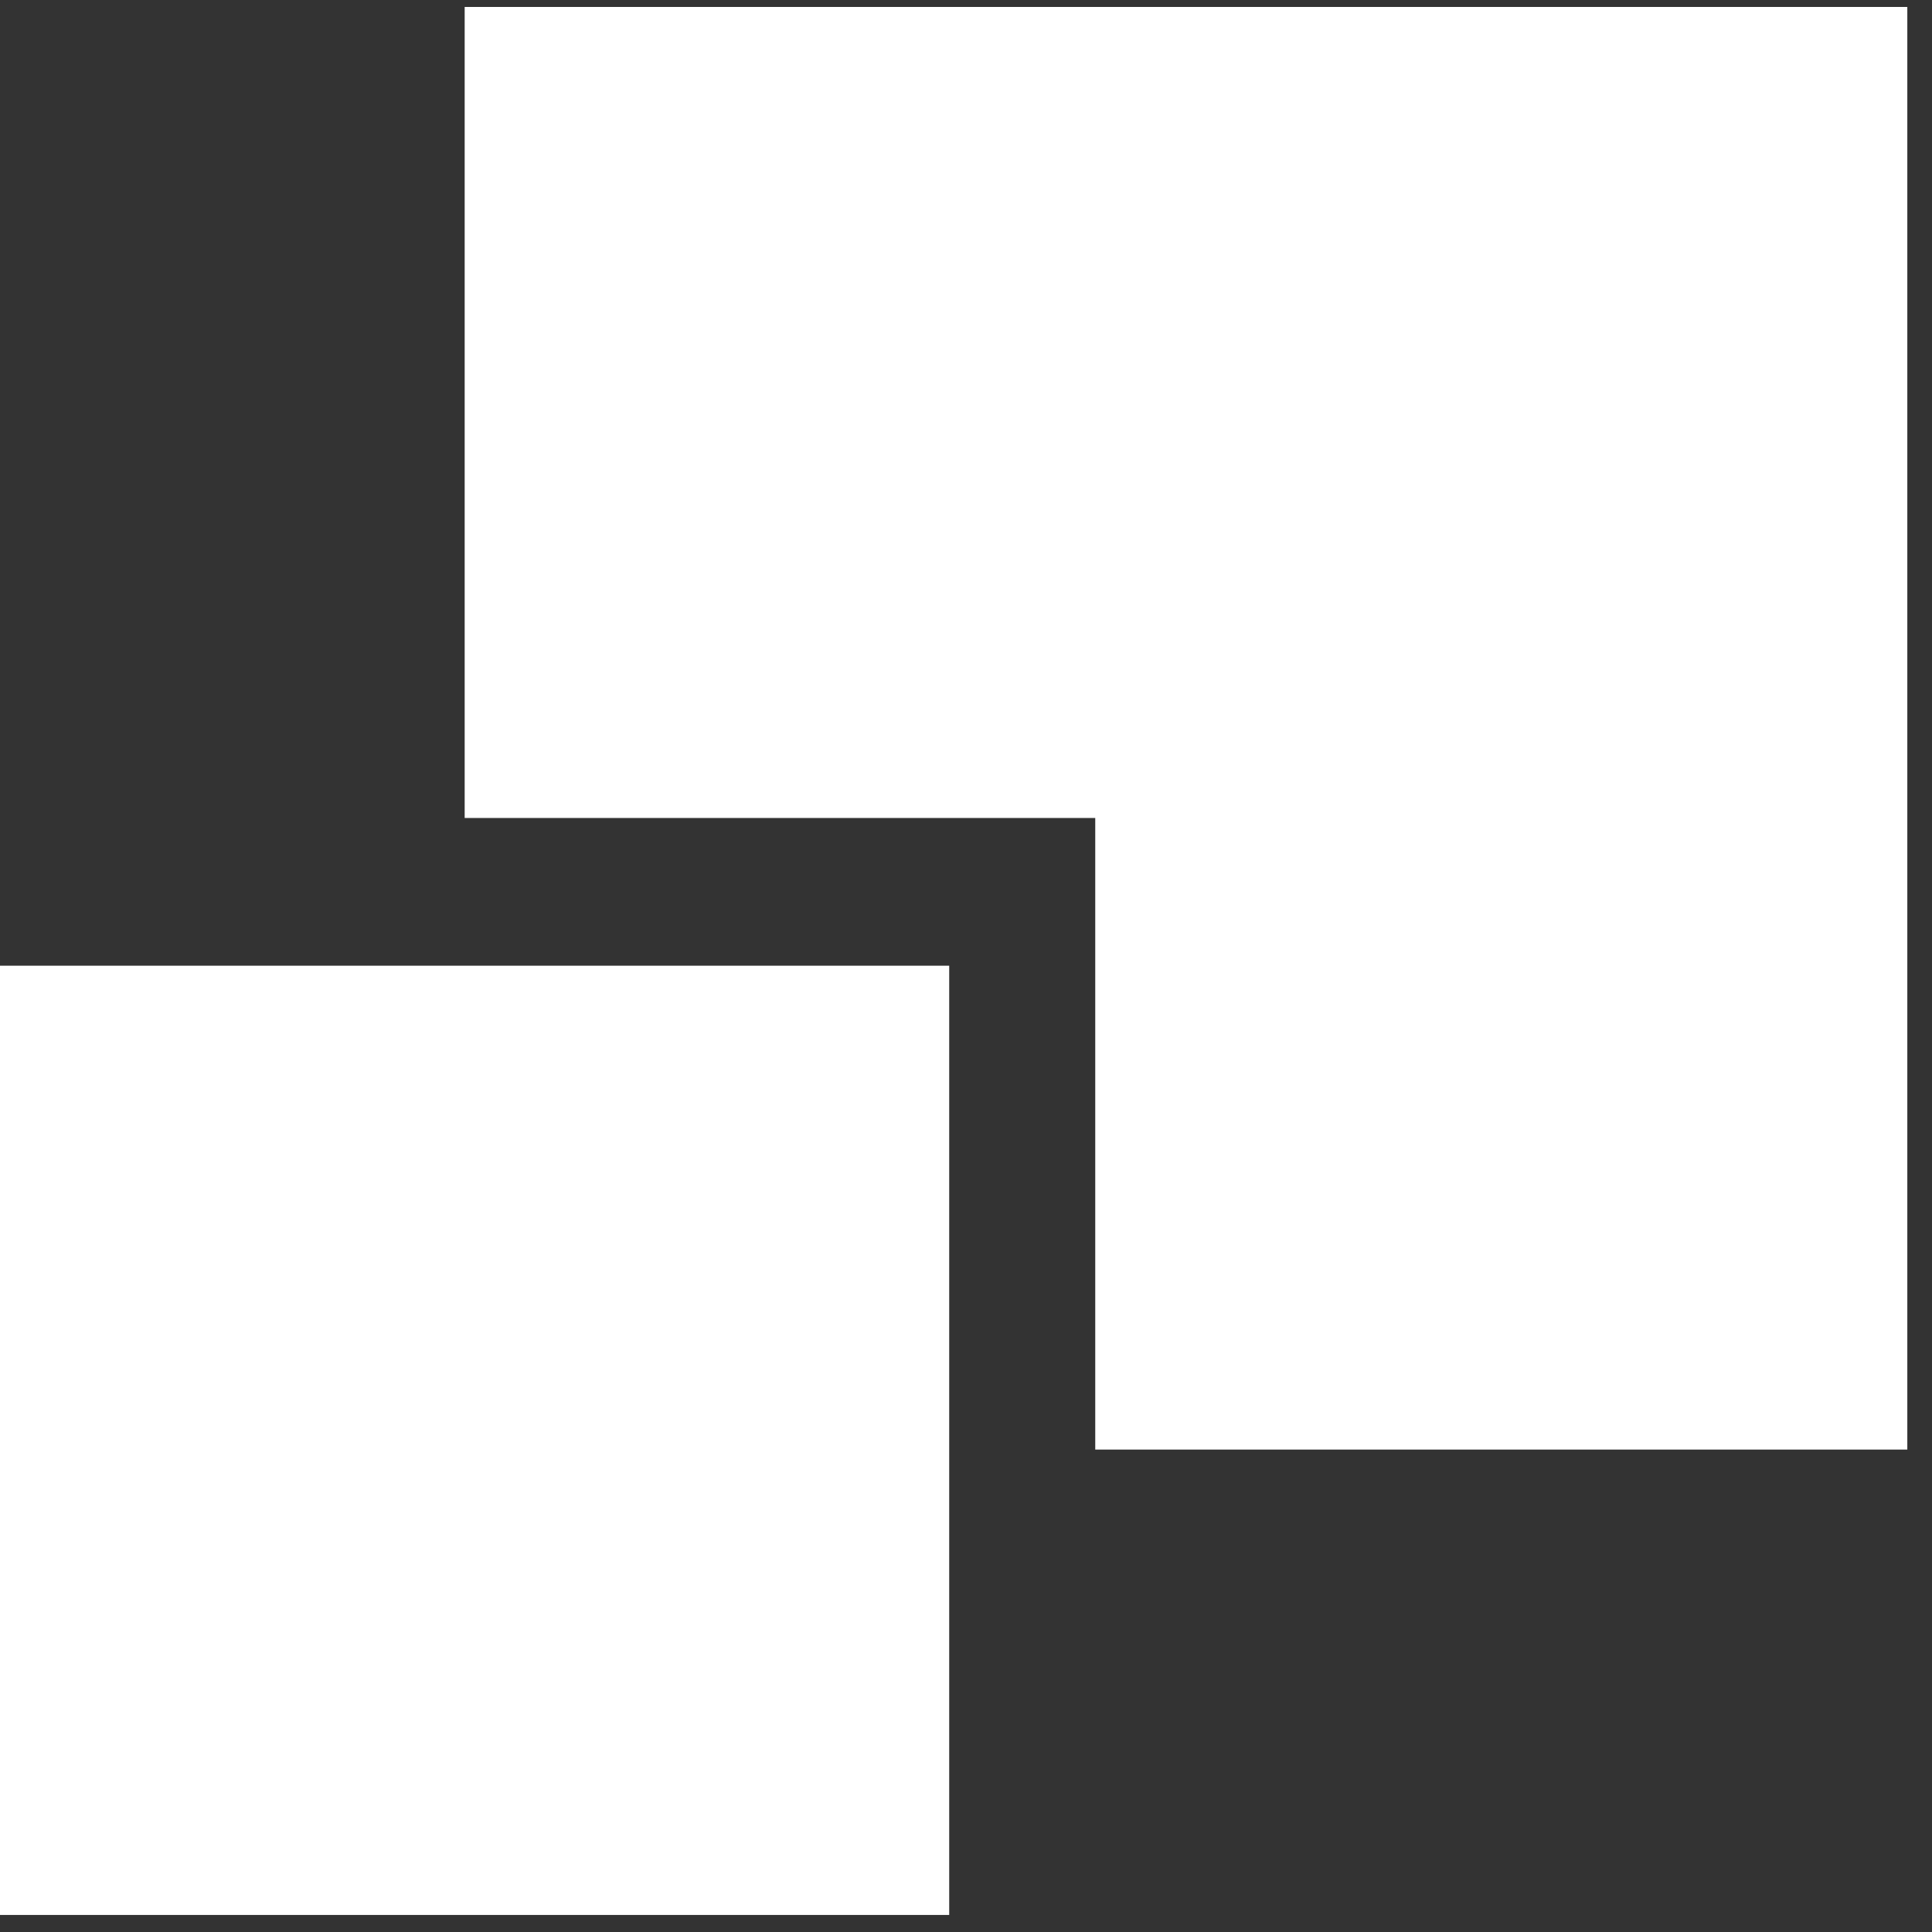
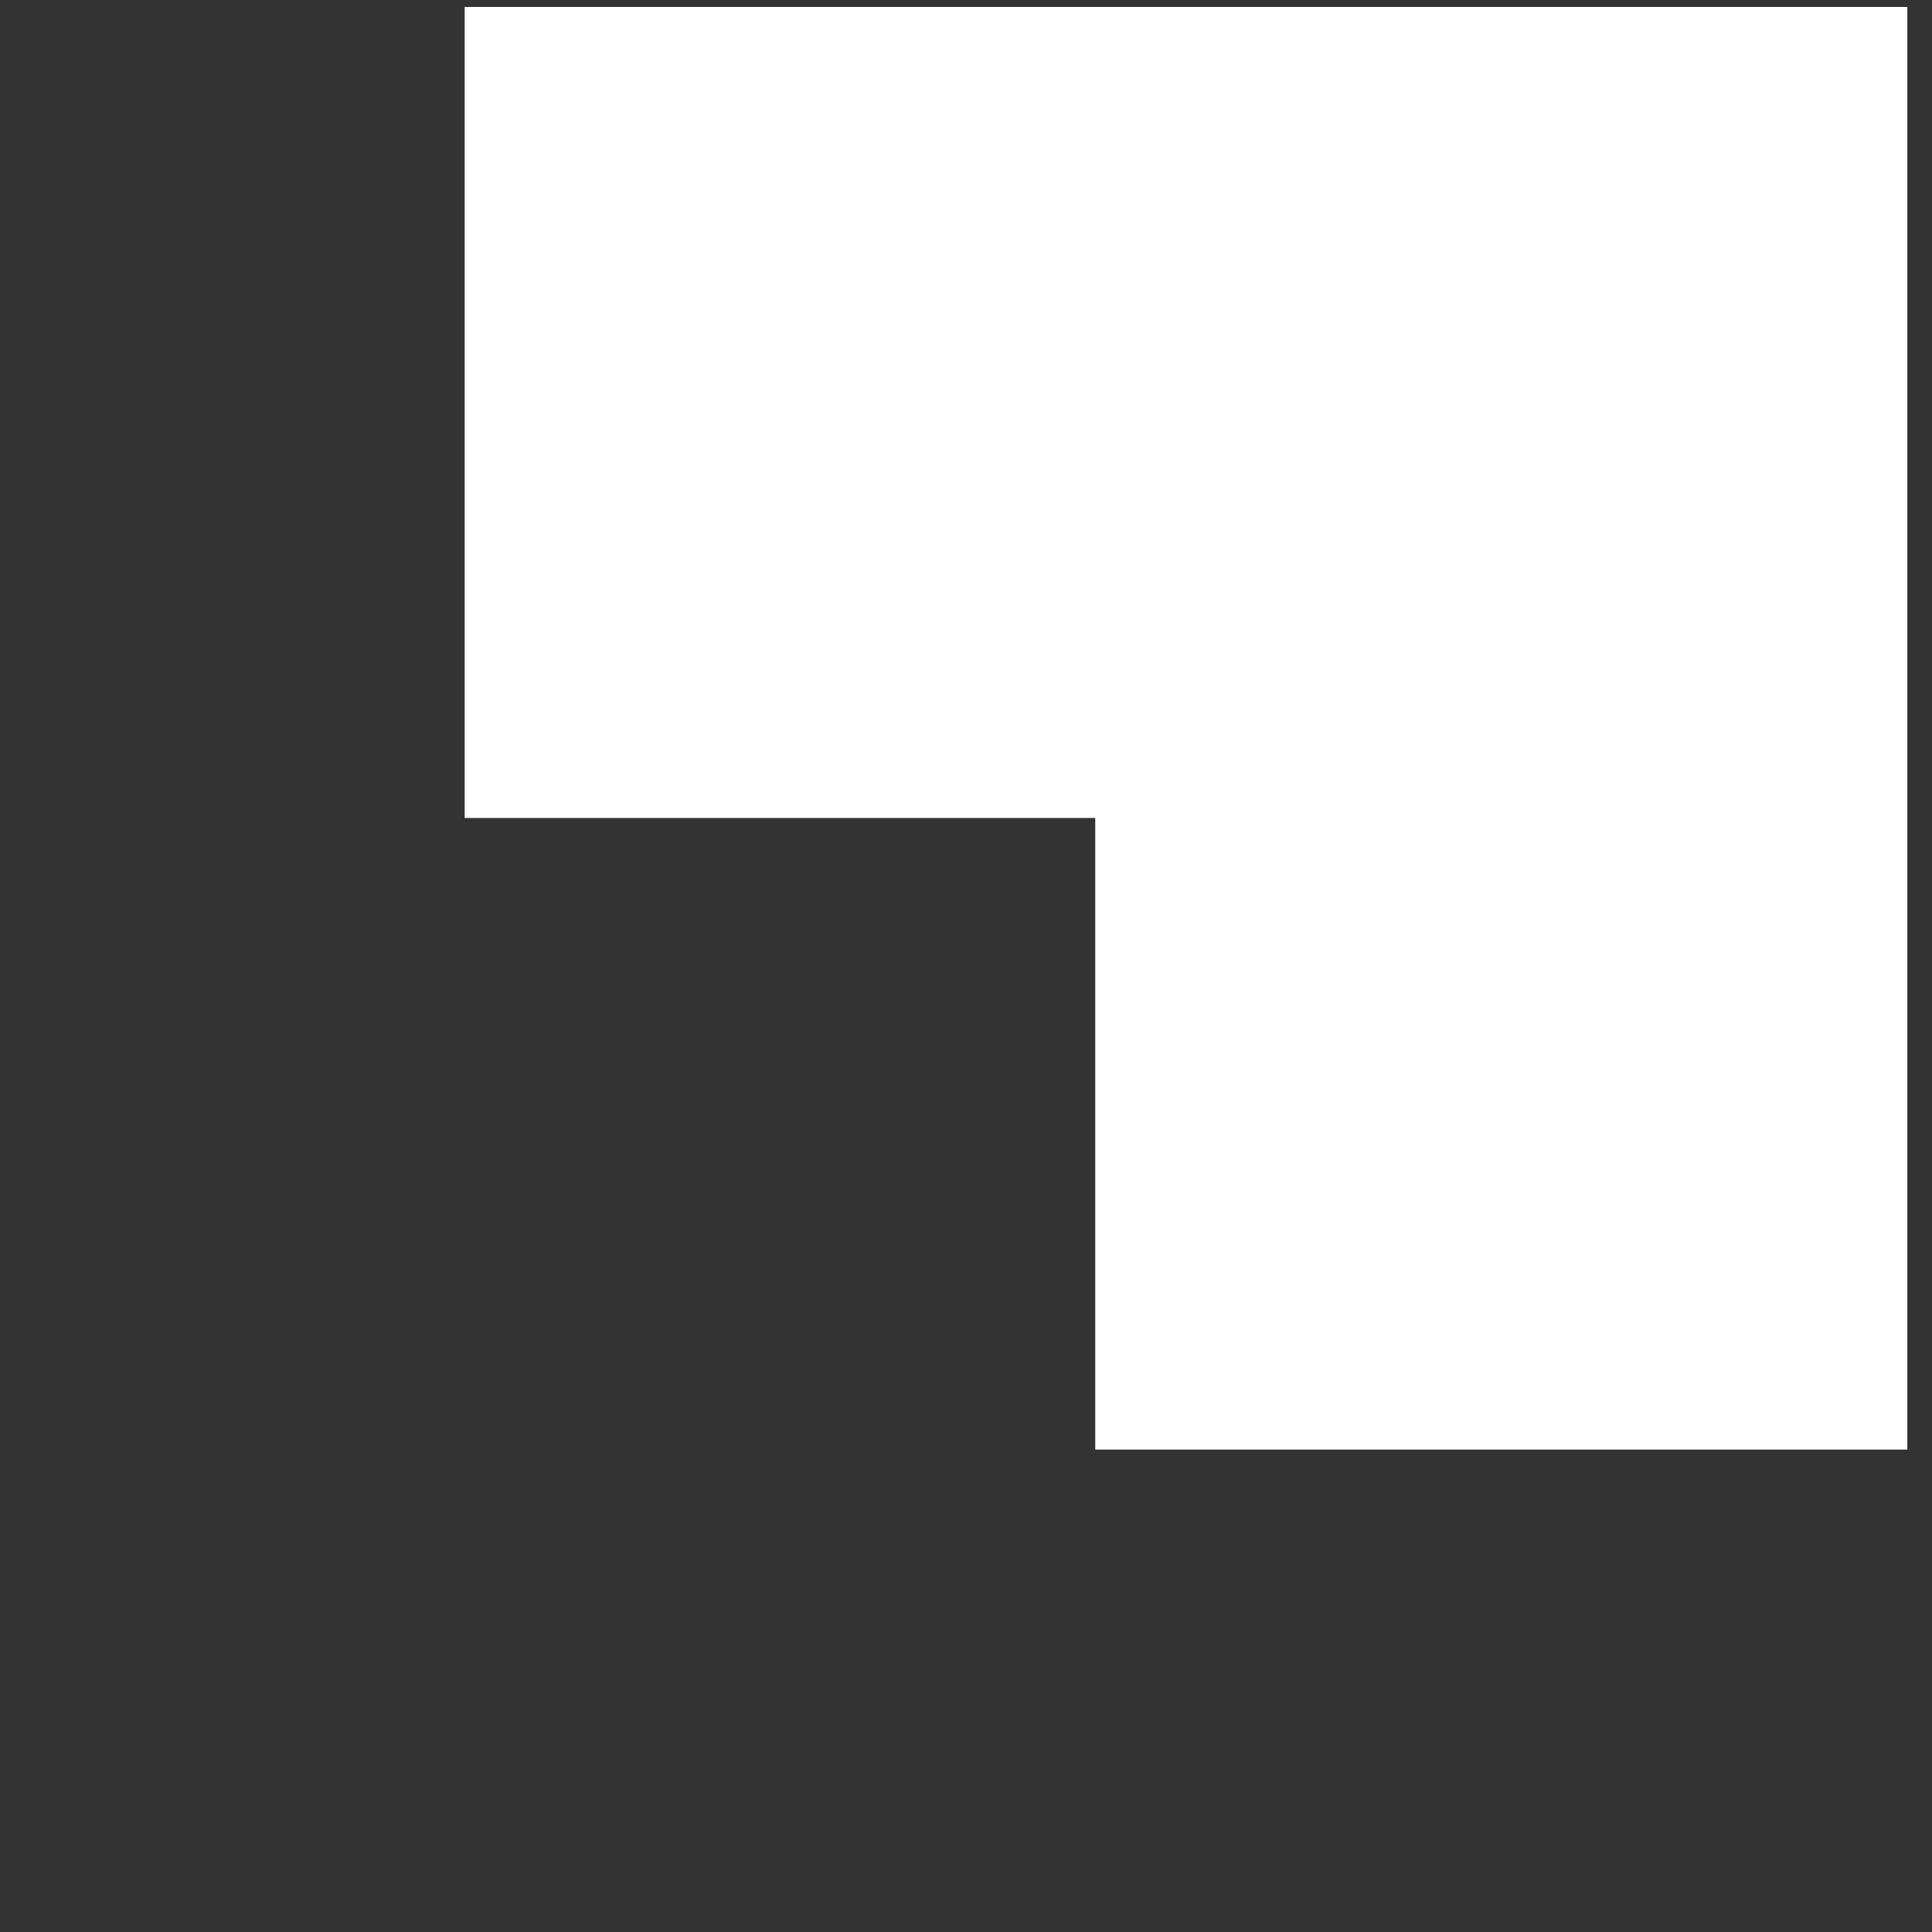
<svg xmlns="http://www.w3.org/2000/svg" width="59" height="59" fill="none">
  <rect width="100%" height="100%" fill="#333333" stroke="none" />
  <path fill-rule="evenodd" clip-rule="evenodd" d="M57.868.59h-43.3v24.012h19.257V43.89h24.043V.59Z" fill="#fff" stroke="#fff" stroke-width=".756" stroke-miterlimit="22.926" />
-   <path d="M.019 58.46V29.51h28.949v28.95H.018Z" fill="#fff" stroke="#fff" stroke-width=".038" />
</svg>